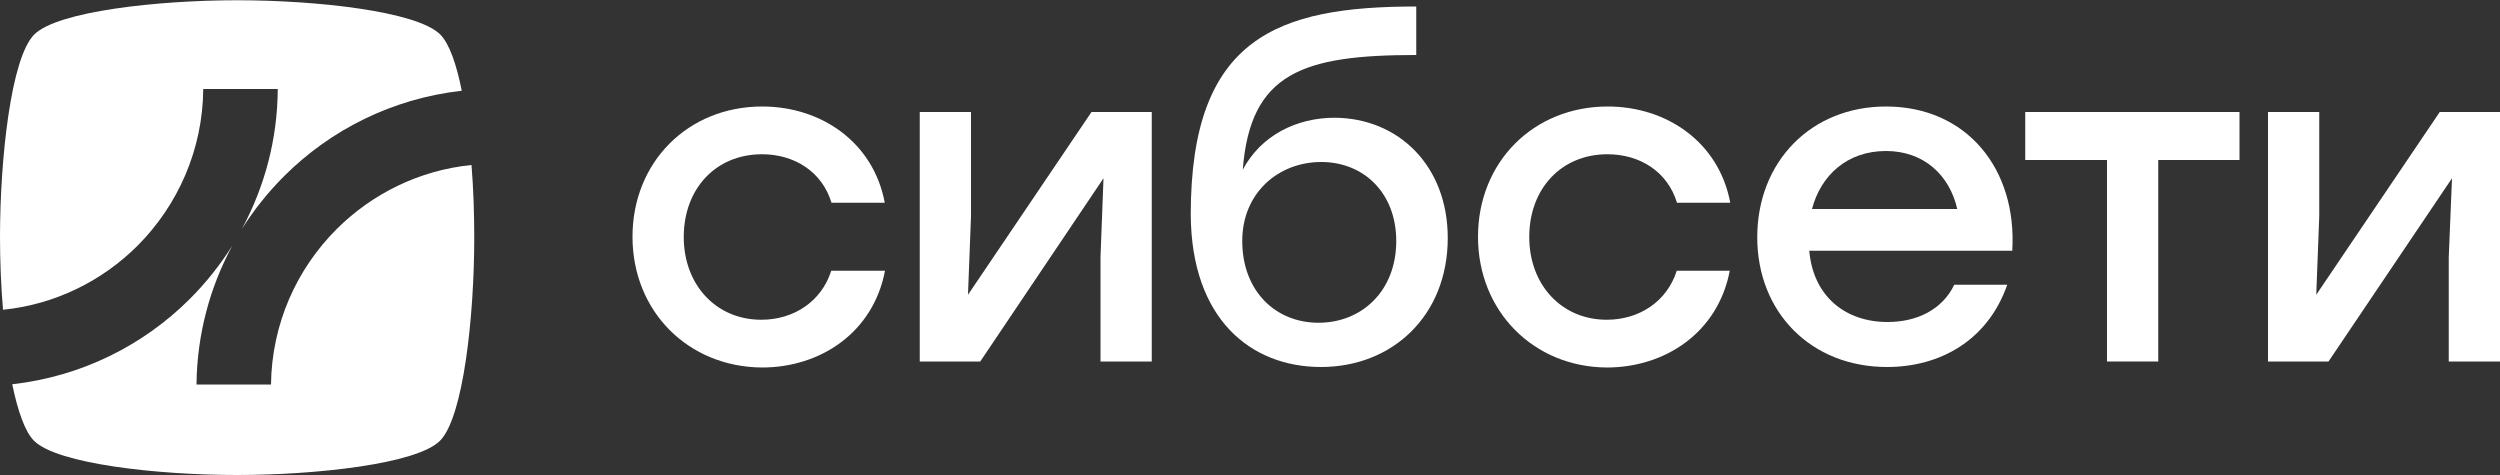
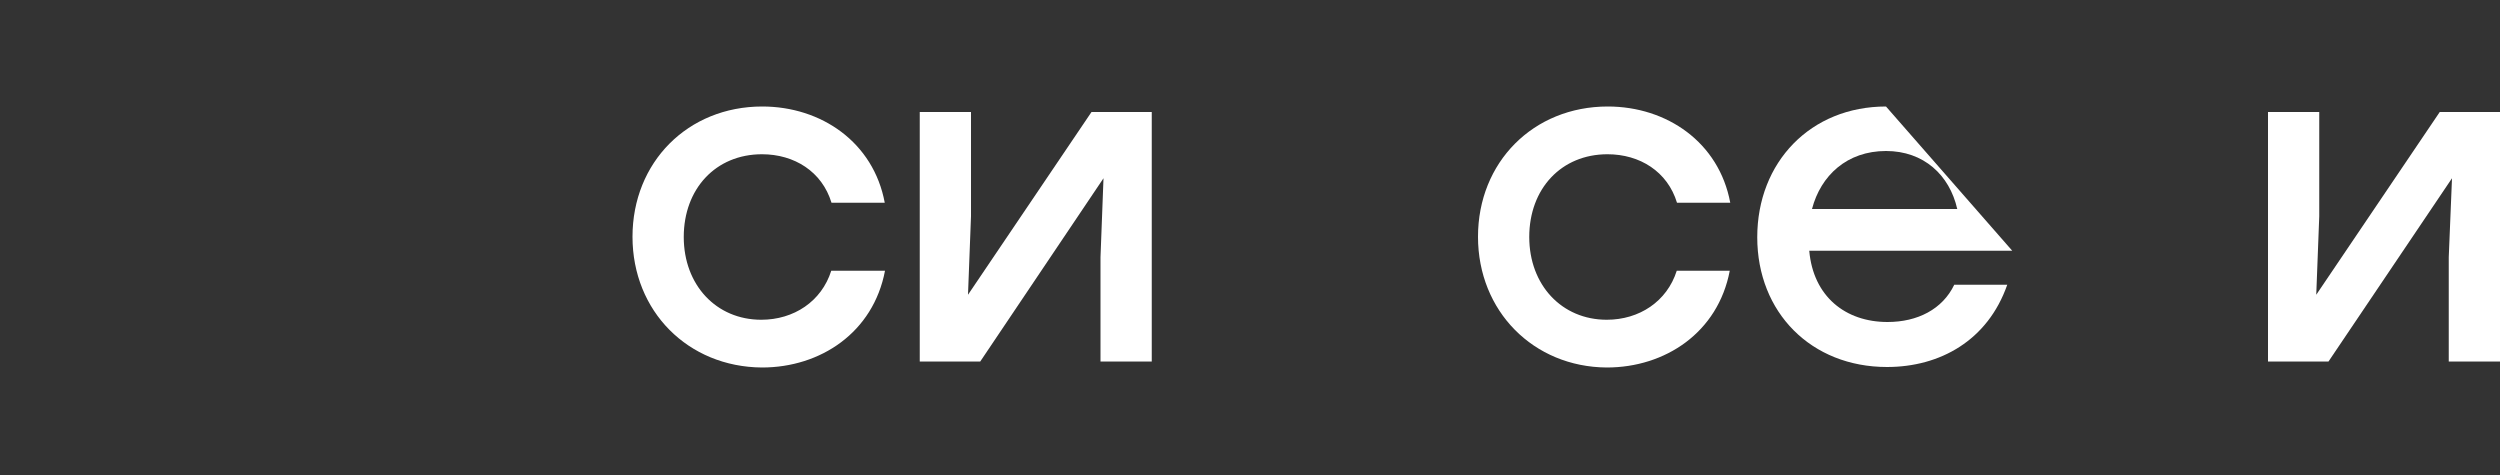
<svg xmlns="http://www.w3.org/2000/svg" x="0px" y="0px" viewBox="0 0 1000 190" style="enable-background:new 0 0 1000 190;" xml:space="preserve">
  <rect x="0" y="0" width="1000" height="190" fill="#333333" stroke="none" />
  <style type="text/css"> .st0{fill-rule:evenodd;clip-rule:evenodd;fill:#FFFFFF;} </style>
  <g id="Layer_1">
-     <path class="st0" d="M0,95c0-31.6,4.4-71.9,13.7-81.2C23,4.5,63.2,0.1,94.9,0.1s71.9,4.4,81.2,13.7c3.6,3.6,6.5,11.9,8.6,22.5 c-27.7,3.1-52.5,15.6-71.1,34.2c-6.3,6.3-12,13.4-16.8,21c9-16.7,14.2-35.7,14.3-55.9H81.3c-0.2,24.4-10.2,46.5-26.2,62.6 c-14.1,14.1-33,23.6-53.9,25.7C0.4,114.3,0,104.3,0,95L0,95z M92.9,98.3c-8.9,16.5-14.1,35.4-14.3,55.5h29.8 c0.3-24.3,10.3-46.2,26.2-62.1c14.1-14.1,33-23.6,54-25.7c0.8,9.8,1.1,19.8,1.1,29.1c0,31.6-4.4,71.9-13.7,81.2 c-9.3,9.3-49.6,13.7-81.2,13.7s-71.9-4.4-81.2-13.7c-3.6-3.6-6.5-11.9-8.7-22.6c27.7-3.1,52.5-15.6,71.1-34.2 C82.5,113,88.1,105.9,92.9,98.3z" />
-   </g>
+     </g>
  <g id="Layer_2">
    <g>
      <path class="st0" d="M253,94.7c0-29.8,22.1-52.1,51.9-52.1c23.6,0,44.5,14.3,49,38.5h-21.3c-3.8-12.5-14.9-19.4-27.8-19.4 c-18.5,0-31.3,13.8-31.3,33.1c0,19.2,13,33.1,31,33.1c13,0,24.1-7.3,28-19.6H354c-4.7,24.7-25.8,38.7-49.2,38.7 C275.2,146.8,253,124.5,253,94.7L253,94.7L253,94.7z M253,94.7L253,94.7L253,94.7z" />
      <polygon class="st0" points="460.7,44.8 460.7,144.6 440.2,144.6 440.2,102.9 441.4,71.3 392.1,144.6 367.9,144.6 367.9,44.8 388.4,44.8 388.4,86.5 387.2,117.9 436.6,44.8 " />
-       <path class="st0" d="M579.1,95.2c0,31-22.1,51.6-50.7,51.6c-28,0-51.9-19.1-52.1-61c0-71,34.9-83.2,90.2-83.2v19.4 c-45.4,0-66.4,7.1-69.4,45.9c7.3-13.8,21.6-20.8,36.7-20.8C559.3,47.2,579.1,66.2,579.1,95.2L579.1,95.2L579.1,95.2z M558.5,96.4 c0-19.1-12.9-31.6-30-31.6c-17.1,0-31.6,12.3-31.6,31.6c0,20,13.3,32.7,30.5,32.7C544.7,129.1,558.5,116.4,558.5,96.4L558.5,96.4z " />
      <path class="st0" d="M591.2,94.7c0-29.8,22.1-52.1,51.9-52.1c23.6,0,44.5,14.3,49,38.5h-21.3c-3.8-12.5-14.9-19.4-27.8-19.4 c-18.5,0-31.3,13.8-31.3,33.1c0,19.2,13,33.1,31,33.1c13,0,24.1-7.3,28-19.6h21.2c-4.7,24.7-25.8,38.7-49.2,38.7 C613.4,146.8,591.2,124.5,591.2,94.7L591.2,94.7L591.2,94.7z M591.2,94.7L591.2,94.7L591.2,94.7z" />
-       <path class="st0" d="M804.9,100.3h-81.2c1.6,18.3,14.5,28.5,31.3,28.5c12,0,22-5.1,26.7-14.9h21.2c-7.8,22.3-26.9,32.9-48.1,32.9 c-30.3,0-51.9-21.8-51.9-51.9s21.4-52.3,51.5-52.3C786.6,42.6,806.9,67.5,804.9,100.3L804.9,100.3L804.9,100.3z M724.8,83.6h58.1 c-3.1-13.6-13.4-23.2-28.5-23.2C738.8,60.4,728.3,70.2,724.8,83.6L724.8,83.6z M724.8,83.6L724.8,83.6L724.8,83.6z" />
-       <polygon class="st0" points="895.8,64 863.3,64 863.3,144.6 842.8,144.6 842.8,64 810.1,64 810.1,44.8 863.3,44.8 895.8,44.8 " />
+       <path class="st0" d="M804.9,100.3h-81.2c1.6,18.3,14.5,28.5,31.3,28.5c12,0,22-5.1,26.7-14.9h21.2c-7.8,22.3-26.9,32.9-48.1,32.9 c-30.3,0-51.9-21.8-51.9-51.9s21.4-52.3,51.5-52.3L804.9,100.3L804.9,100.3z M724.8,83.6h58.1 c-3.1-13.6-13.4-23.2-28.5-23.2C738.8,60.4,728.3,70.2,724.8,83.6L724.8,83.6z M724.8,83.6L724.8,83.6L724.8,83.6z" />
      <polygon class="st0" points="1000,44.8 1000,144.6 979.5,144.6 979.5,102.9 980.8,71.3 931.4,144.6 907.2,144.6 907.2,44.8 927.7,44.8 927.7,86.5 926.5,117.9 975.9,44.8 " />
    </g>
  </g>
</svg>